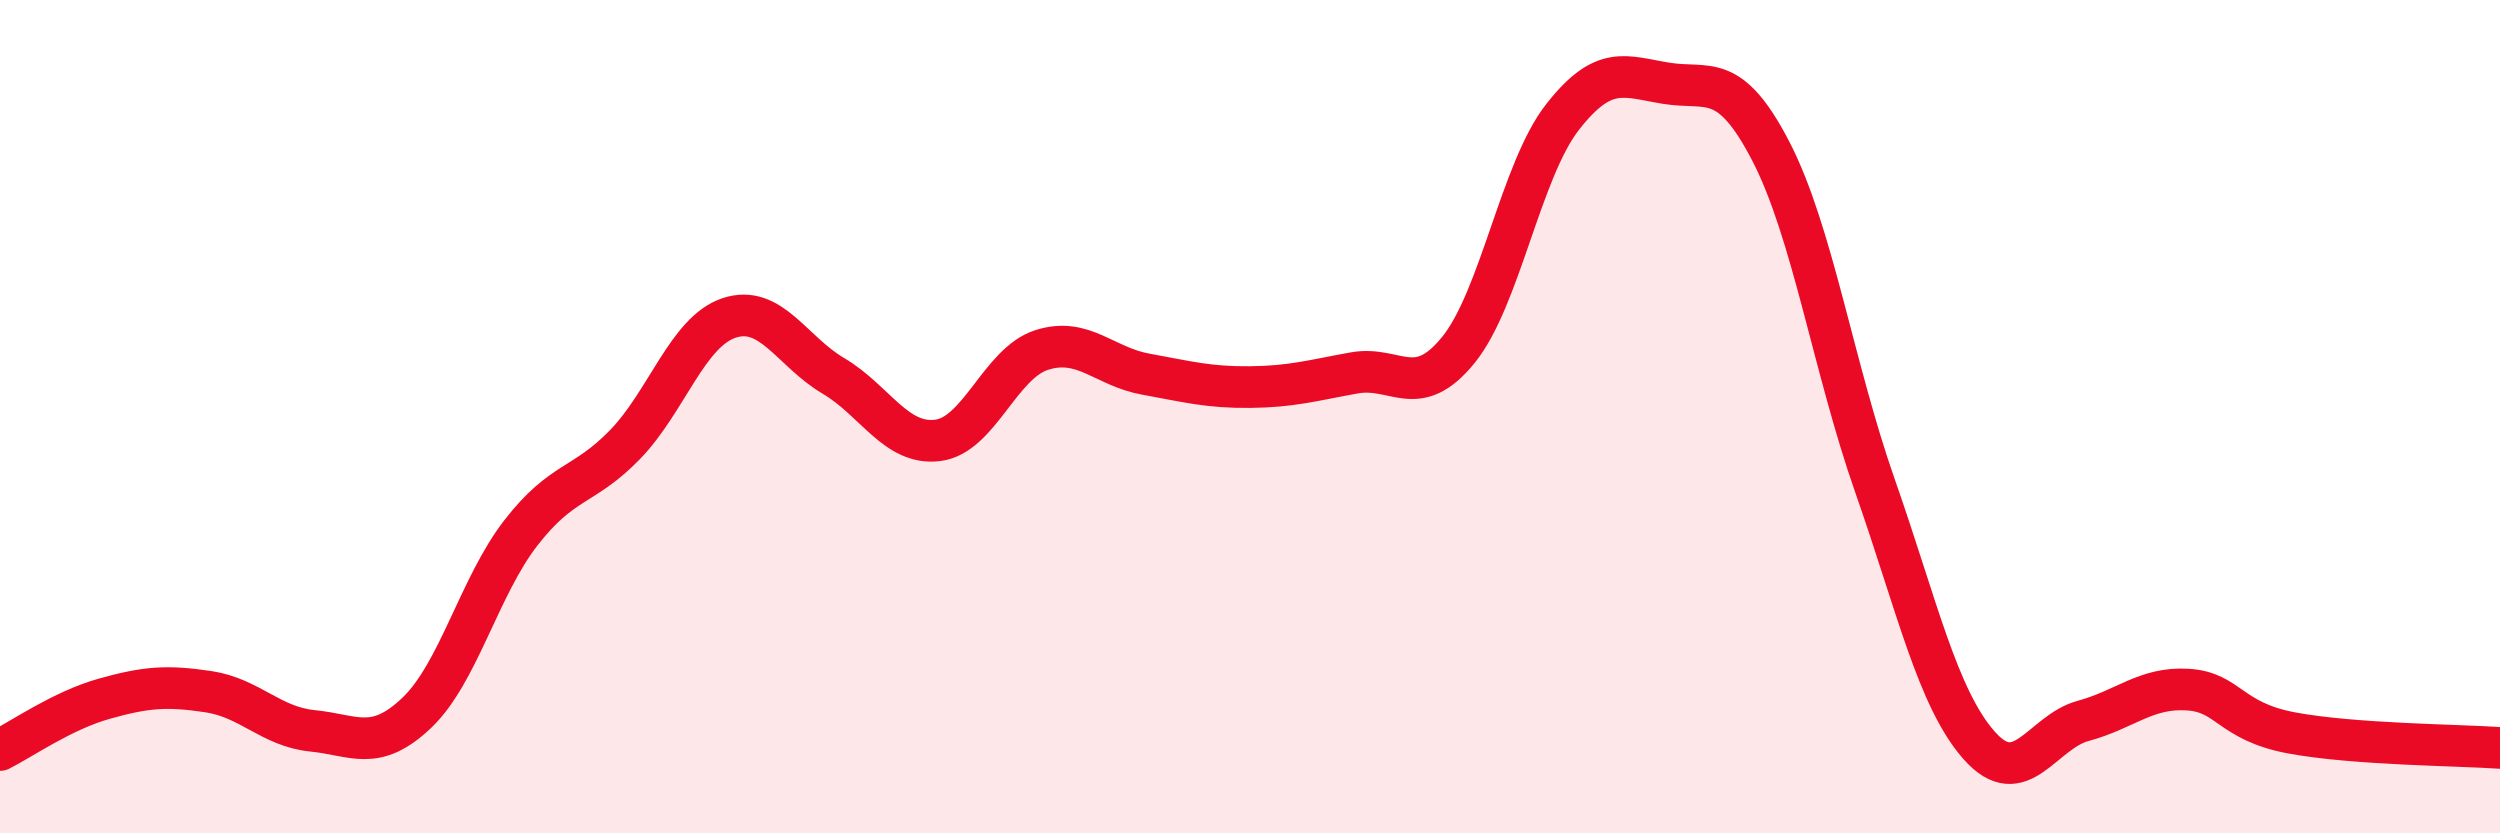
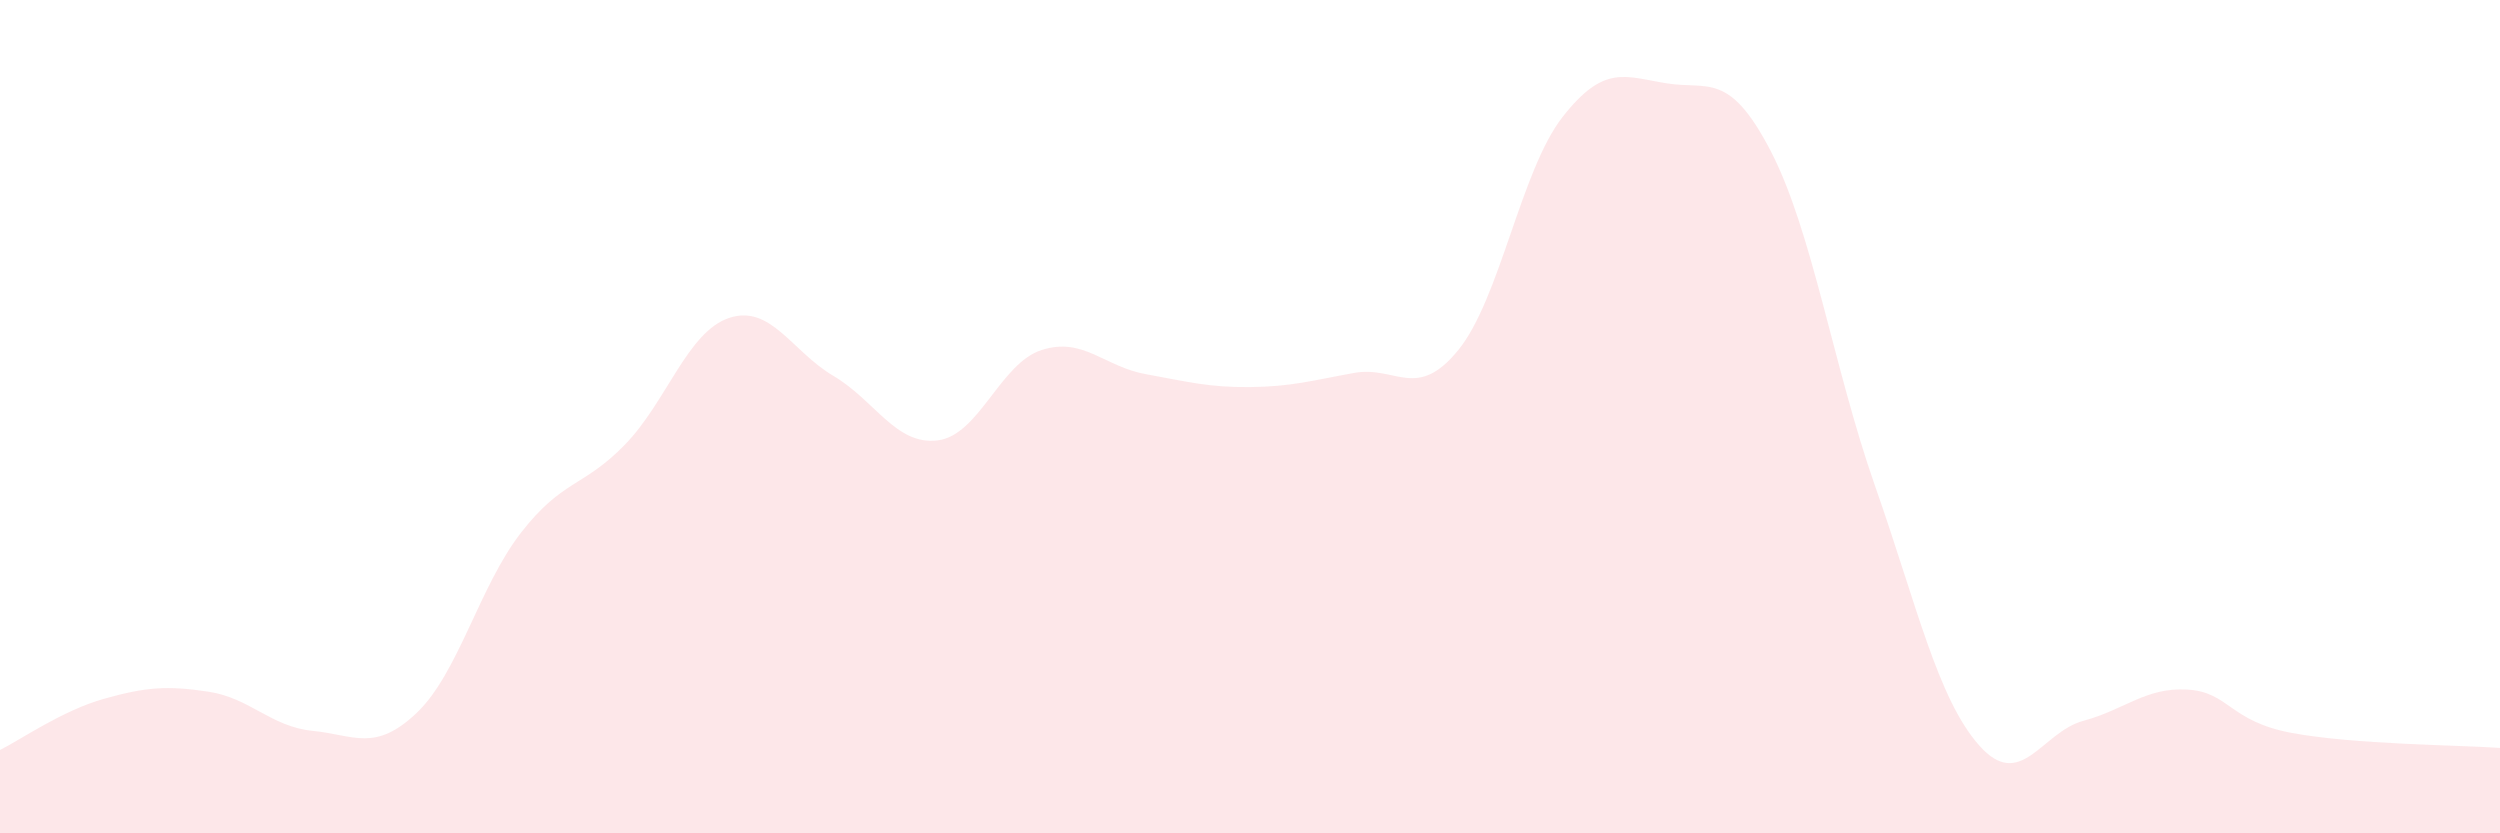
<svg xmlns="http://www.w3.org/2000/svg" width="60" height="20" viewBox="0 0 60 20">
  <path d="M 0,18 C 0.5,17.75 1.5,17.05 2.5,16.77 C 3.5,16.49 4,16.45 5,16.6 C 6,16.75 6.5,17.44 7.5,17.54 C 8.5,17.64 9,18.06 10,17.11 C 11,16.16 11.5,14.08 12.5,12.79 C 13.5,11.5 14,11.7 15,10.67 C 16,9.64 16.5,7.96 17.5,7.63 C 18.5,7.3 19,8.43 20,9.02 C 21,9.61 21.5,10.69 22.5,10.57 C 23.5,10.45 24,8.72 25,8.4 C 26,8.08 26.5,8.8 27.5,8.98 C 28.5,9.16 29,9.3 30,9.29 C 31,9.28 31.5,9.13 32.5,8.95 C 33.5,8.77 34,9.63 35,8.4 C 36,7.17 36.5,4.09 37.5,2.81 C 38.5,1.53 39,1.84 40,2 C 41,2.16 41.5,1.7 42.5,3.63 C 43.5,5.56 44,8.81 45,11.66 C 46,14.51 46.5,16.76 47.5,17.89 C 48.5,19.02 49,17.57 50,17.3 C 51,17.03 51.5,16.49 52.5,16.55 C 53.5,16.61 53.5,17.31 55,17.59 C 56.5,17.87 59,17.88 60,17.95L60 20L0 20Z" fill="#EB0A25" opacity="0.1" stroke-linecap="round" stroke-linejoin="round" />
-   <path d="M 0,18 C 0.5,17.75 1.5,17.05 2.5,16.77 C 3.5,16.49 4,16.45 5,16.6 C 6,16.75 6.5,17.44 7.5,17.54 C 8.5,17.64 9,18.06 10,17.11 C 11,16.16 11.5,14.08 12.5,12.79 C 13.5,11.5 14,11.7 15,10.67 C 16,9.64 16.5,7.96 17.5,7.63 C 18.5,7.3 19,8.43 20,9.02 C 21,9.61 21.5,10.69 22.5,10.57 C 23.5,10.45 24,8.72 25,8.4 C 26,8.08 26.5,8.8 27.5,8.98 C 28.5,9.16 29,9.3 30,9.29 C 31,9.28 31.5,9.13 32.5,8.95 C 33.5,8.77 34,9.63 35,8.4 C 36,7.17 36.5,4.09 37.5,2.81 C 38.5,1.53 39,1.84 40,2 C 41,2.16 41.5,1.7 42.5,3.63 C 43.5,5.56 44,8.81 45,11.66 C 46,14.51 46.5,16.76 47.5,17.89 C 48.5,19.02 49,17.57 50,17.3 C 51,17.03 51.5,16.49 52.5,16.55 C 53.5,16.61 53.5,17.31 55,17.59 C 56.5,17.87 59,17.88 60,17.95" stroke="#EB0A25" stroke-width="1" fill="none" stroke-linecap="round" stroke-linejoin="round" />
</svg>